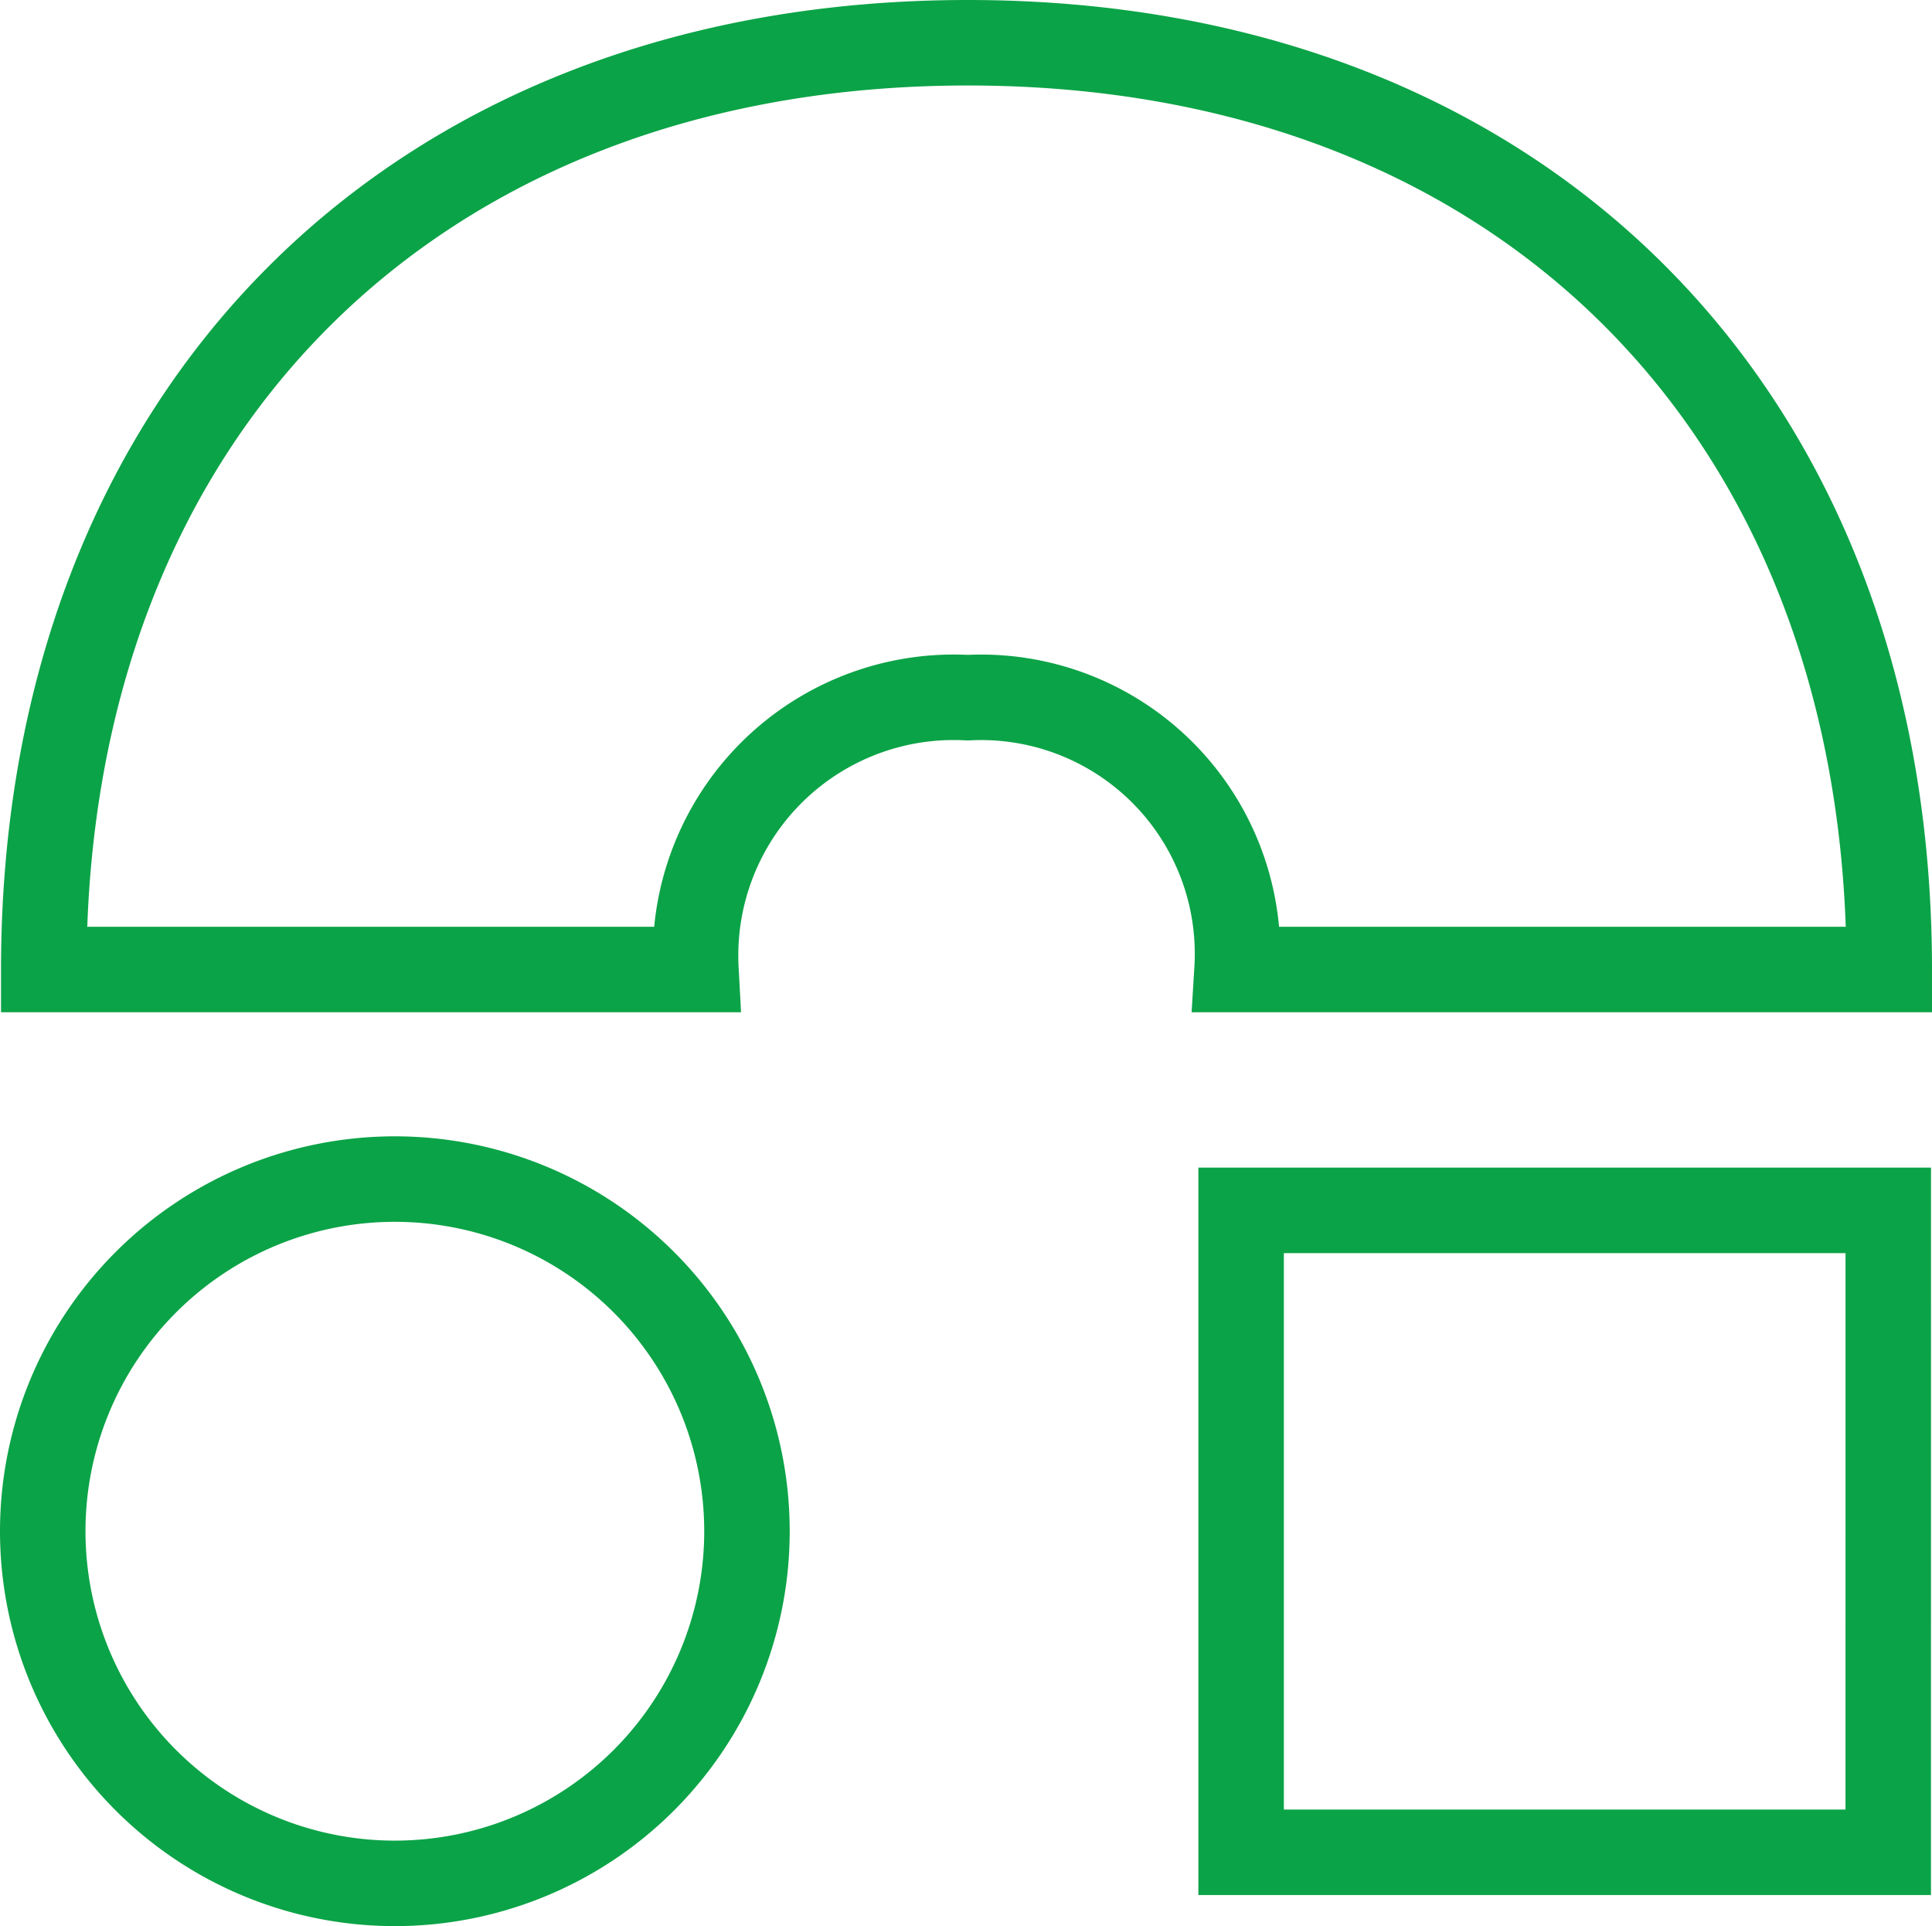
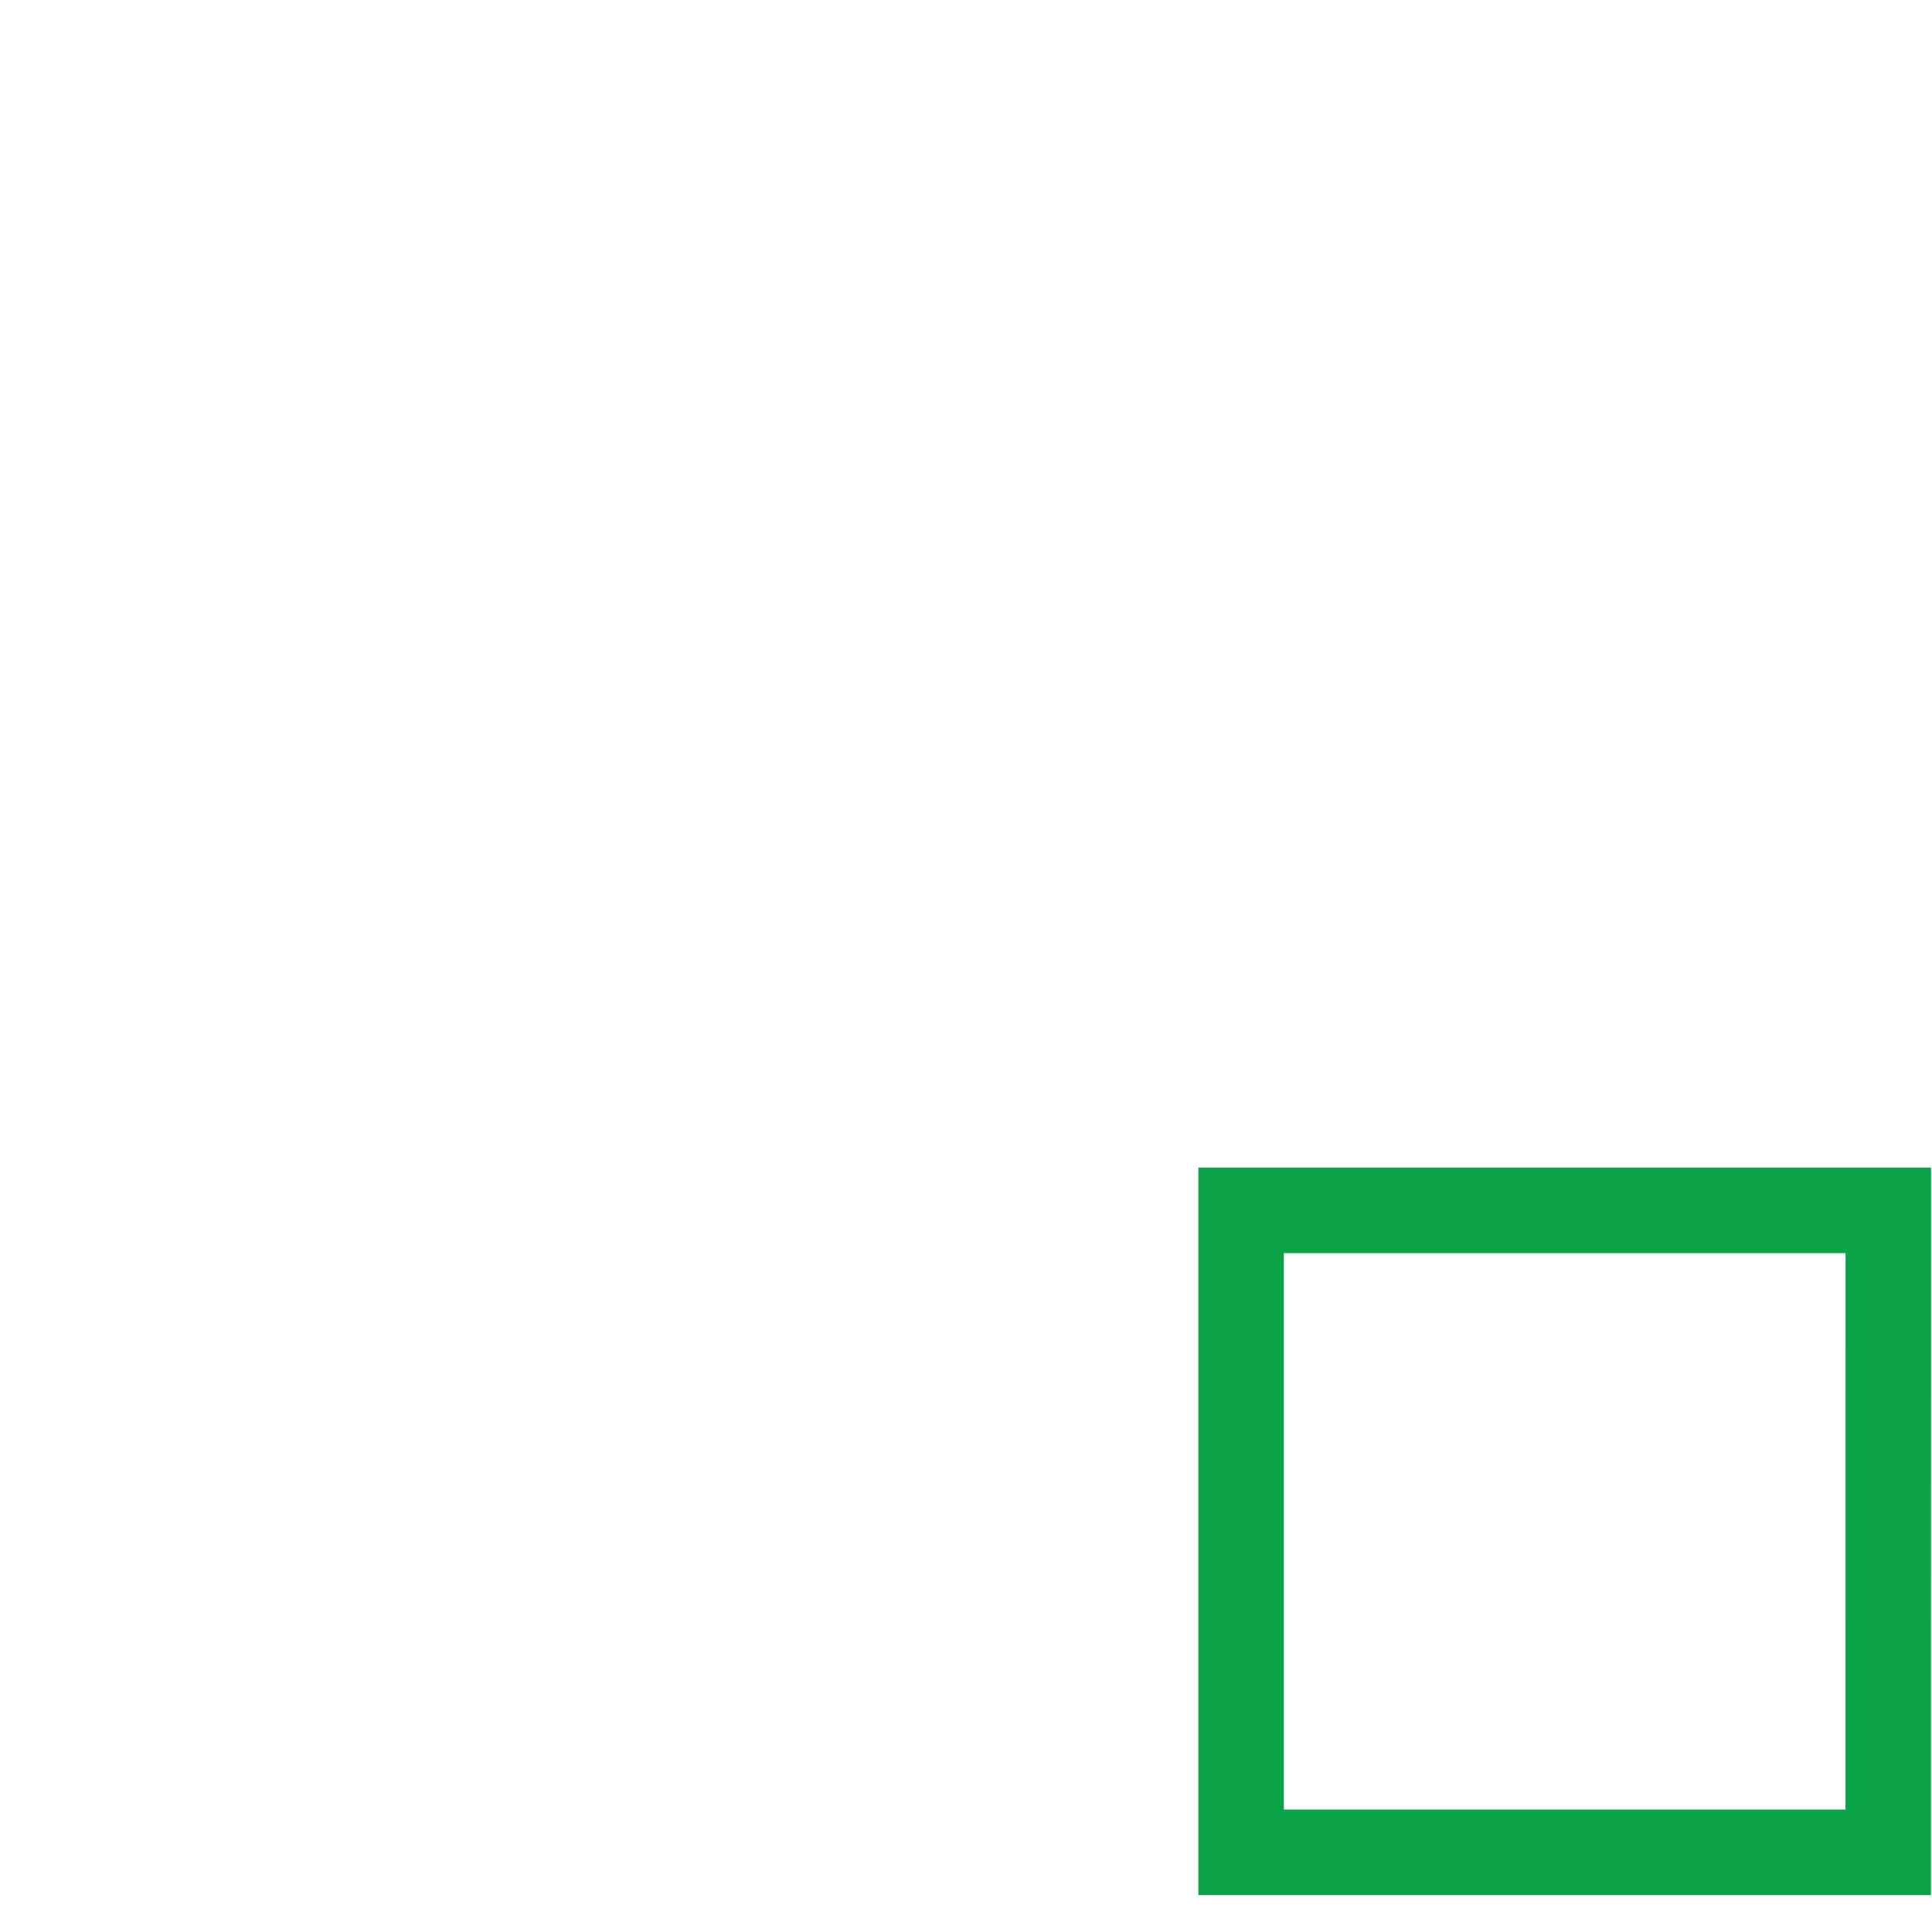
<svg xmlns="http://www.w3.org/2000/svg" width="45.201" height="45.058" viewBox="0 0 45.201 45.058">
  <defs>
    <style>.a{fill:none;stroke:#0ba347;stroke-width:2px;}</style>
  </defs>
  <g transform="translate(-1852.125 -405.405)">
-     <path class="a" d="M43.212,21.681H27.953a6,6,0,0,0-6.3-6.36,6.041,6.041,0,0,0-6.36,6.36H.035C.035,8.661,8.691,0,21.655,0S43.212,8.661,43.212,21.681Z" transform="translate(1853.114 406.405)" />
    <path class="a" d="M56.477,40.271H41.336V55.288h15.14Z" transform="translate(1839.826 393.449)" />
-     <path class="a" d="M8.238,55.668A8.238,8.238,0,1,0,0,47.43,8.238,8.238,0,0,0,8.238,55.668Z" transform="translate(1853.125 393.796)" />
+     <path class="a" d="M8.238,55.668Z" transform="translate(1853.125 393.796)" />
  </g>
</svg>